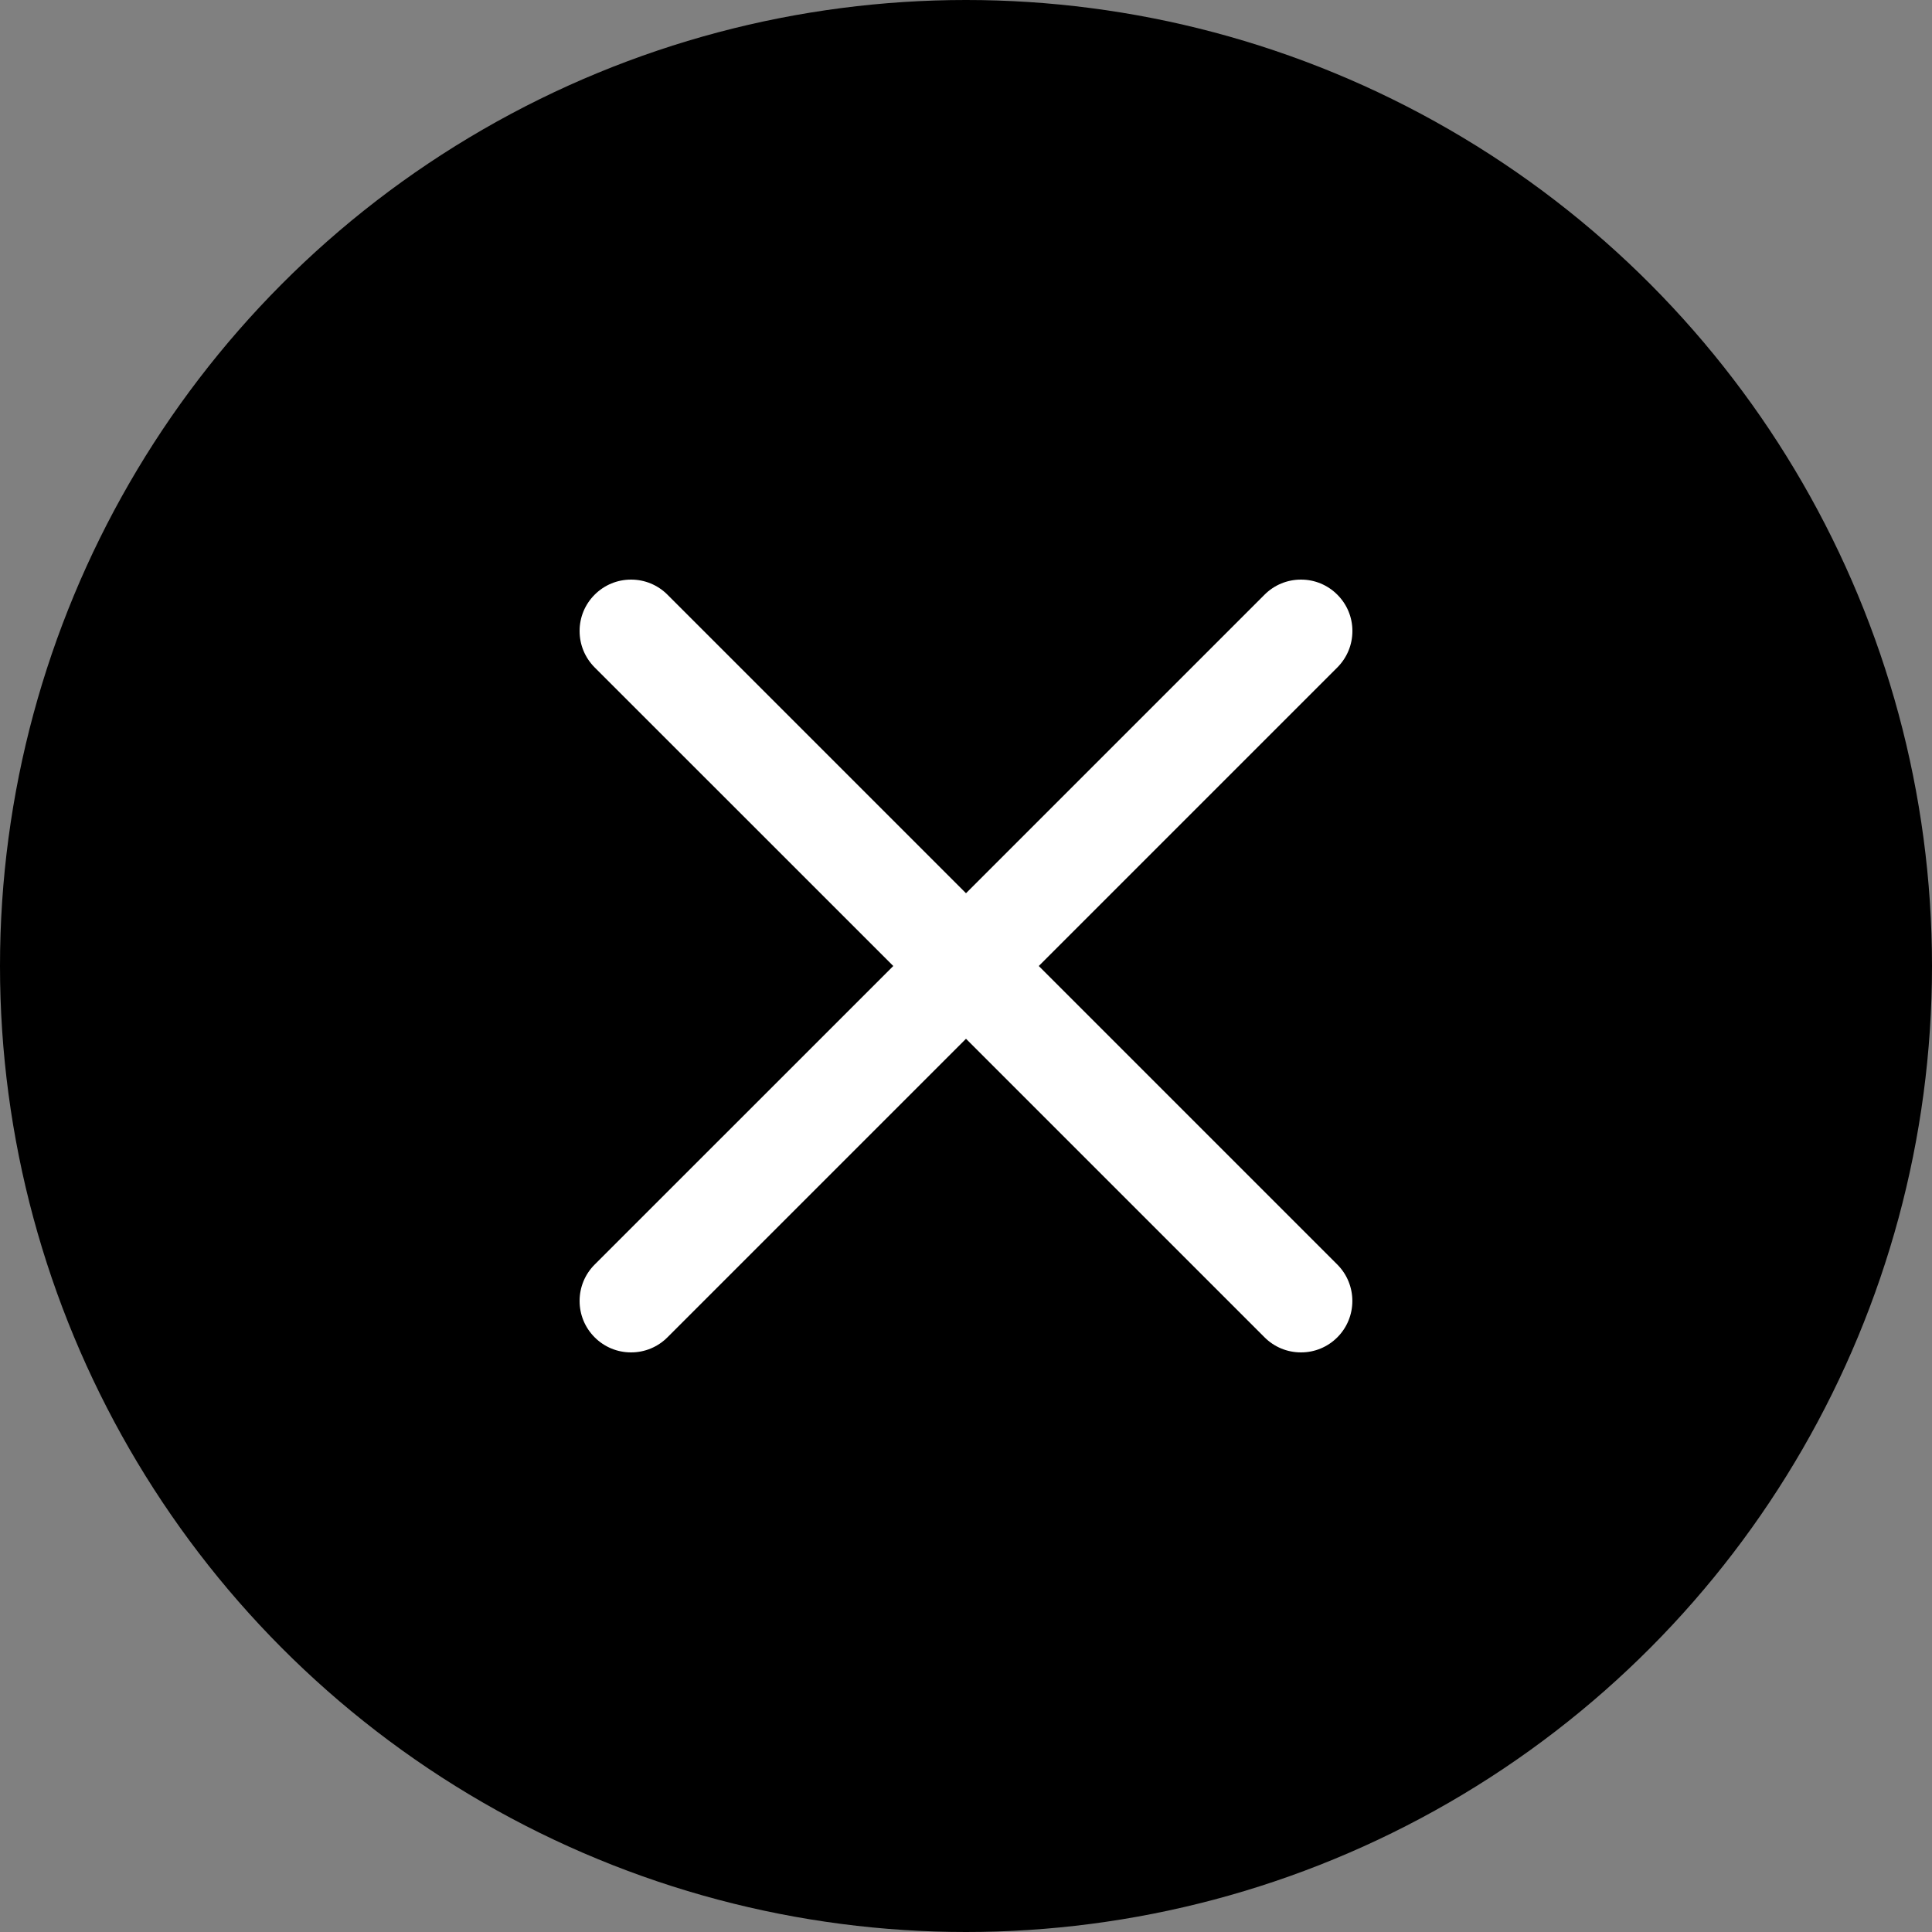
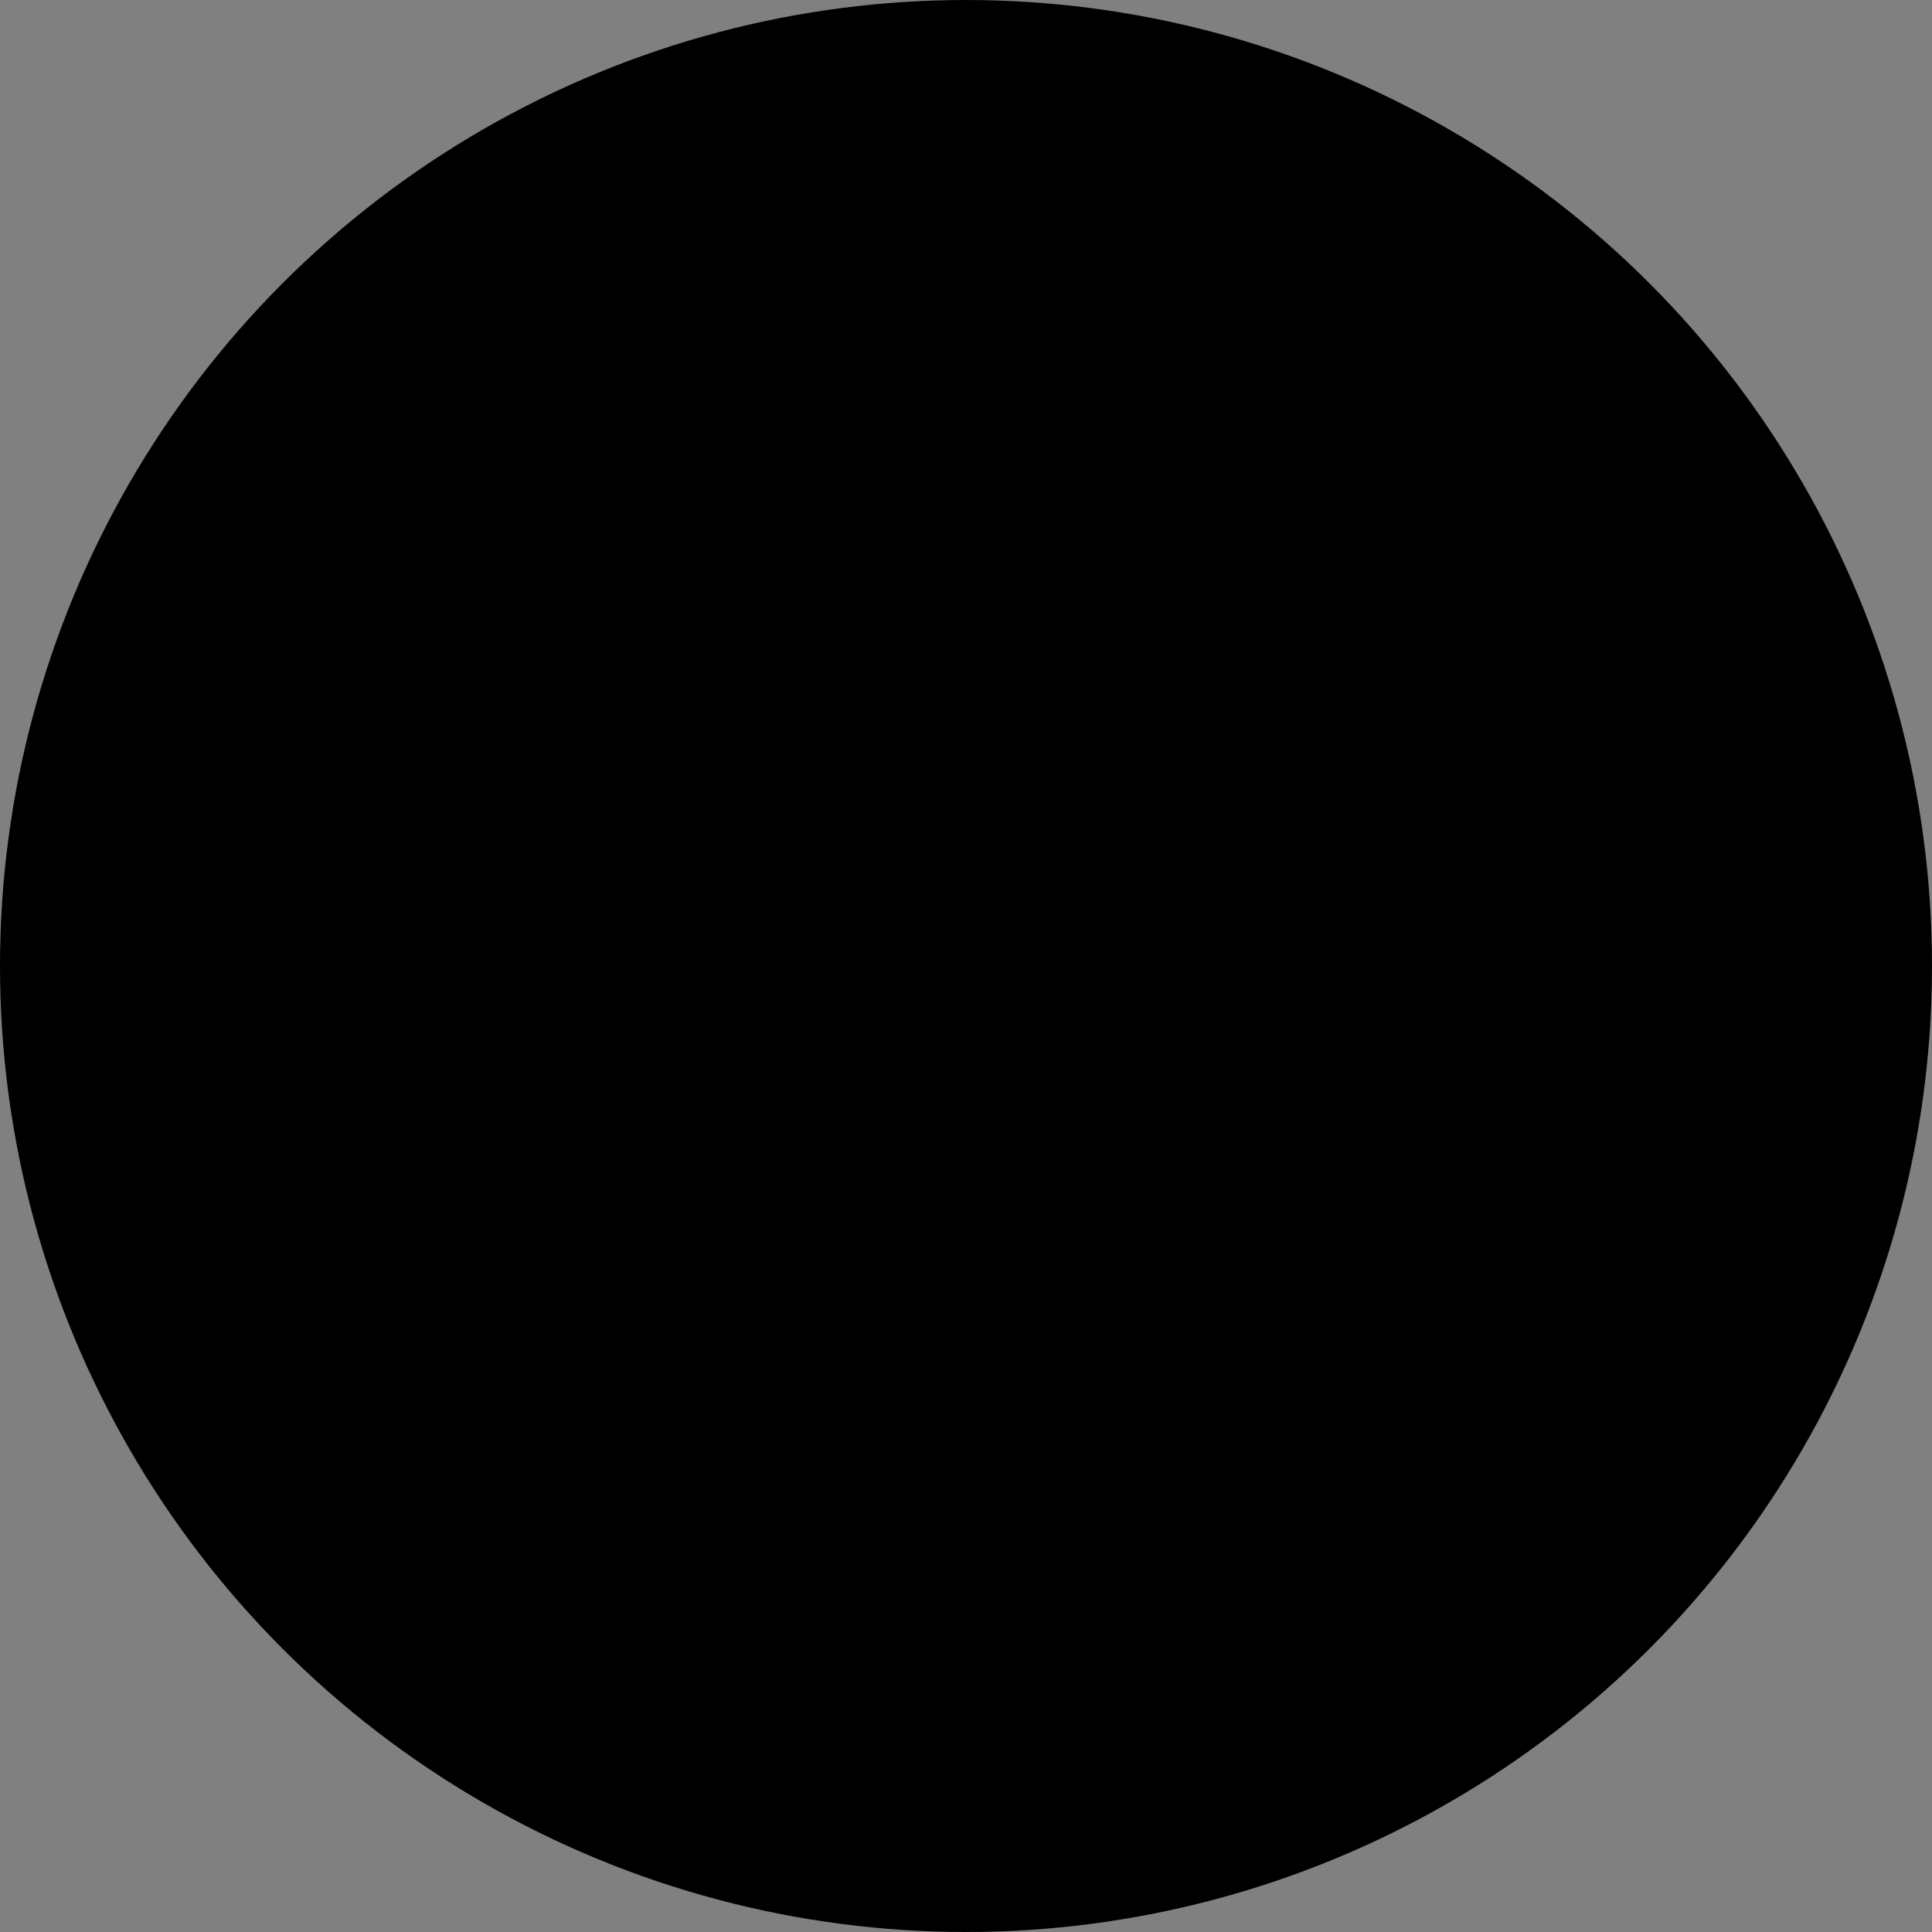
<svg xmlns="http://www.w3.org/2000/svg" width="30px" height="30px" viewBox="0 0 30 30" version="1.1">
  <rect x="0" y="0" width="30" height="30" fill="#808080" stroke="none" />
  <title>cancel/close</title>
  <g id="页面-1" stroke="none" stroke-width="1" fill="none" fill-rule="evenodd">
    <g id="pop-up" transform="translate(-2028, -87)">
      <g id="cancel/close" transform="translate(2028, 87)">
        <circle id="Oval" fill="#000000" cx="15" cy="15" r="15" />
-         <path d="M20.766,19.636 L16.13,15 L20.766,10.364 C20.917,10.212 21,10.012 21,9.798 C21,9.585 20.917,9.385 20.766,9.234 C20.615,9.083 20.415,9 20.202,9 C19.988,9 19.787,9.083 19.636,9.234 L15,13.87 L10.364,9.234 C10.213,9.083 10.012,9 9.799,9 C9.586,9 9.385,9.083 9.234,9.234 C9.083,9.385 9,9.585 9,9.798 C9,10.012 9.083,10.212 9.234,10.364 L13.871,15 L9.234,19.636 C9.083,19.787 9,19.988 9,20.201 C9,20.414 9.083,20.615 9.234,20.766 C9.385,20.917 9.586,21 9.799,21 C10.012,21 10.213,20.917 10.364,20.766 L15,16.13 L19.636,20.766 C19.787,20.917 19.988,21 20.202,21 C20.415,21 20.615,20.917 20.766,20.766 C21.077,20.455 21.077,19.948 20.766,19.636 Z" id="路径" fill="#FFFFFF" fill-rule="nonzero" />
      </g>
    </g>
  </g>
</svg>